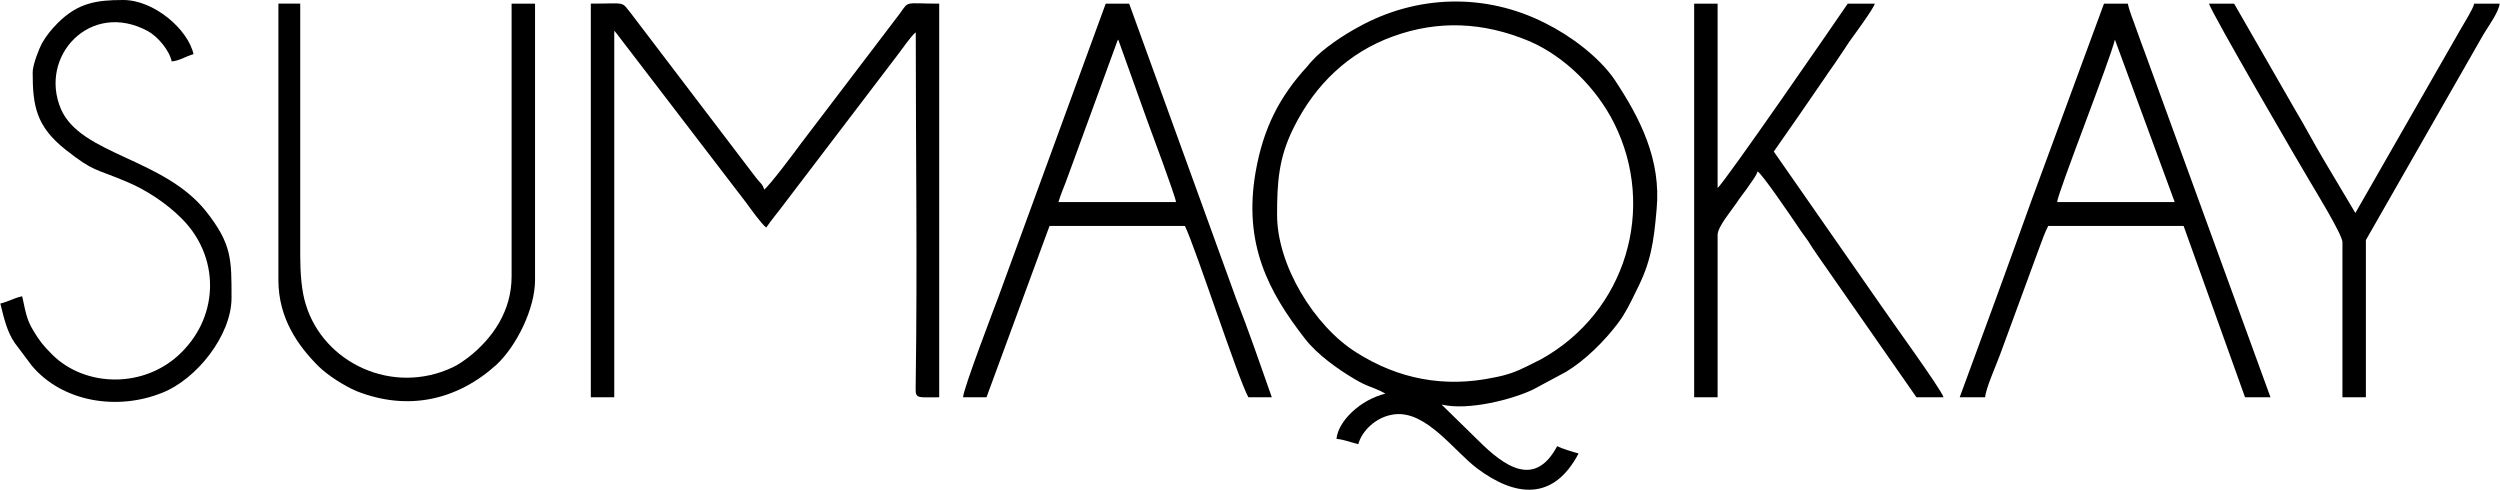
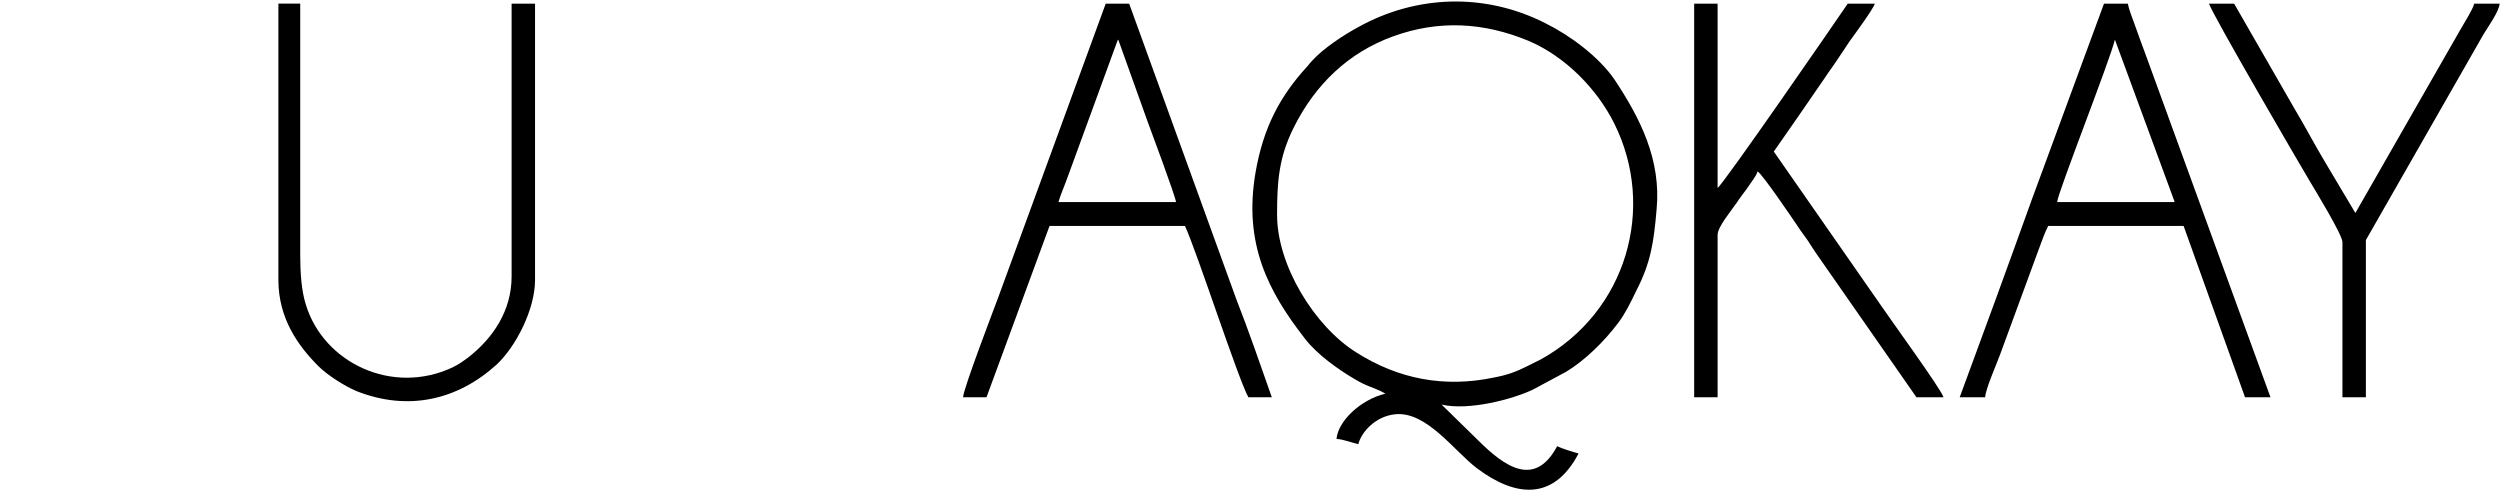
<svg xmlns="http://www.w3.org/2000/svg" xml:space="preserve" width="93.745mm" height="18.368mm" version="1.1" style="shape-rendering:geometricPrecision; text-rendering:geometricPrecision; image-rendering:optimizeQuality; fill-rule:evenodd; clip-rule:evenodd" viewBox="0 0 6184 1212">
  <defs>
    <style type="text/css">
   
    .fil0 {fill:black}
   
  </style>
  </defs>
  <g id="Capa_x0020_1">
    <g id="_2762705580752">
      <path class="fil0" d="M3159 532c0,-82 4,-143 42,-218 52,-104 134,-184 245,-224 113,-41 224,-35 335,11 90,38 169,118 212,204 105,210 30,467 -181,584l-36 18c-26,13 -48,21 -80,27 -123,26 -237,4 -341,-62 -104,-65 -196,-216 -196,-340zm268 442c-62,15 -117,68 -121,112 17,1 37,9 54,13 8,-31 43,-69 91,-74 78,-8 146,91 203,134 95,71 189,81 251,-37 -15,-4 -41,-12 -53,-18 -55,103 -129,52 -196,-15l-90 -88c68,16 178,-14 226,-37l82 -44c48,-29 95,-76 129,-121 18,-24 31,-51 45,-80 36,-70 43,-120 50,-200 12,-124 -41,-227 -104,-322 -39,-57 -111,-110 -172,-140 -148,-75 -318,-70 -462,10 -37,20 -87,53 -114,83 -4,4 -7,8 -12,14 -69,75 -109,153 -128,261 -31,178 31,296 122,413 30,39 82,76 123,100 32,19 40,18 65,30l11 6z" />
-       <path class="fil0" d="M1461 983l58 0 0 -907c4,5 8,9 12,15l314 410c11,15 38,53 50,62 13,-19 30,-39 44,-58l278 -365c12,-15 36,-51 48,-60 0,279 4,581 0,858 0,51 -8,45 58,45l0 -974c-87,0 -74,-8 -97,24l-245 322c-13,18 -79,106 -91,114 -4,-14 -10,-16 -20,-29l-309 -406c-26,-32 -10,-25 -100,-25l0 974z" />
      <path class="fil0" d="M5232 98l148 402 -291 0c3,-27 132,-354 143,-402zm-384 885l63 0c1,-21 28,-81 37,-106l97 -264c6,-16 14,-39 22,-54l335 0 152 424 63 0 -309 -848c-8,-21 -15,-41 -23,-63 -7,-21 -16,-40 -21,-63l-59 0 -179 486c-29,81 -59,163 -88,243l-90 245z" />
      <path class="fil0" d="M2766 98l72 201c7,19 69,185 71,201l-291 0c5,-17 12,-33 18,-49 6,-17 12,-33 18,-49l110 -301c0,0 1,-2 2,-3zm-384 885l58 0 156 -424 335 0c28,59 131,377 157,424l58 0 -43 -122c-15,-42 -29,-80 -45,-121l-265 -731 -58 0 -266 727c-10,27 -86,225 -87,247z" />
      <path class="fil0" d="M4191 983l58 0 0 -402c0,-20 35,-61 47,-79 9,-14 16,-22 26,-36 11,-17 22,-29 26,-42 14,10 83,112 100,137 9,14 15,21 24,34 8,13 15,23 23,35l246 353 67 0c-5,-19 -134,-196 -156,-229l-264 -379c20,-29 42,-60 62,-89l64 -93c11,-17 20,-28 31,-45 11,-16 20,-30 30,-45 12,-17 59,-80 63,-94l-67 0c-25,37 -307,446 -322,456l0 -456 -58 0 0 974z" />
      <path class="fil0" d="M688 693c0,96 50,164 99,213 22,22 64,49 95,62 127,50 249,22 346,-66 49,-46 95,-138 95,-209l0 -684 -58 0 0 675c0,84 -45,152 -108,201 -14,10 -20,15 -38,24 -149,70 -319,-11 -363,-155 -11,-34 -14,-80 -14,-124l0 -621 -54 0 0 684z" />
-       <path class="fil0" d="M80 179c0,82 8,133 81,191 71,56 72,46 150,79 51,21 101,55 137,91 94,93 95,238 0,332 -90,90 -238,87 -320,5 -21,-21 -31,-33 -47,-60 -17,-28 -19,-49 -27,-84 -22,5 -33,13 -54,18 9,37 17,71 36,98l42 56c75,89 210,112 322,67 85,-33 172,-142 172,-235 0,-95 1,-133 -63,-214 -105,-132 -310,-140 -359,-253 -56,-131 73,-270 215,-193 24,13 53,47 59,75 21,-2 35,-13 54,-18 -14,-62 -98,-134 -174,-134 -66,0 -112,7 -162,57 -16,16 -28,31 -39,50 -7,13 -23,53 -23,72z" />
      <path class="fil0" d="M5795 599l0 384 58 0 0 -389 291 -509c10,-17 38,-55 40,-76l-63 0c-3,14 -25,48 -34,64l-260 454 -75 -126c-27,-45 -48,-86 -75,-131l-150 -261 -62 0c4,20 232,411 249,439 13,22 81,133 81,151z" />
    </g>
  </g>
</svg>